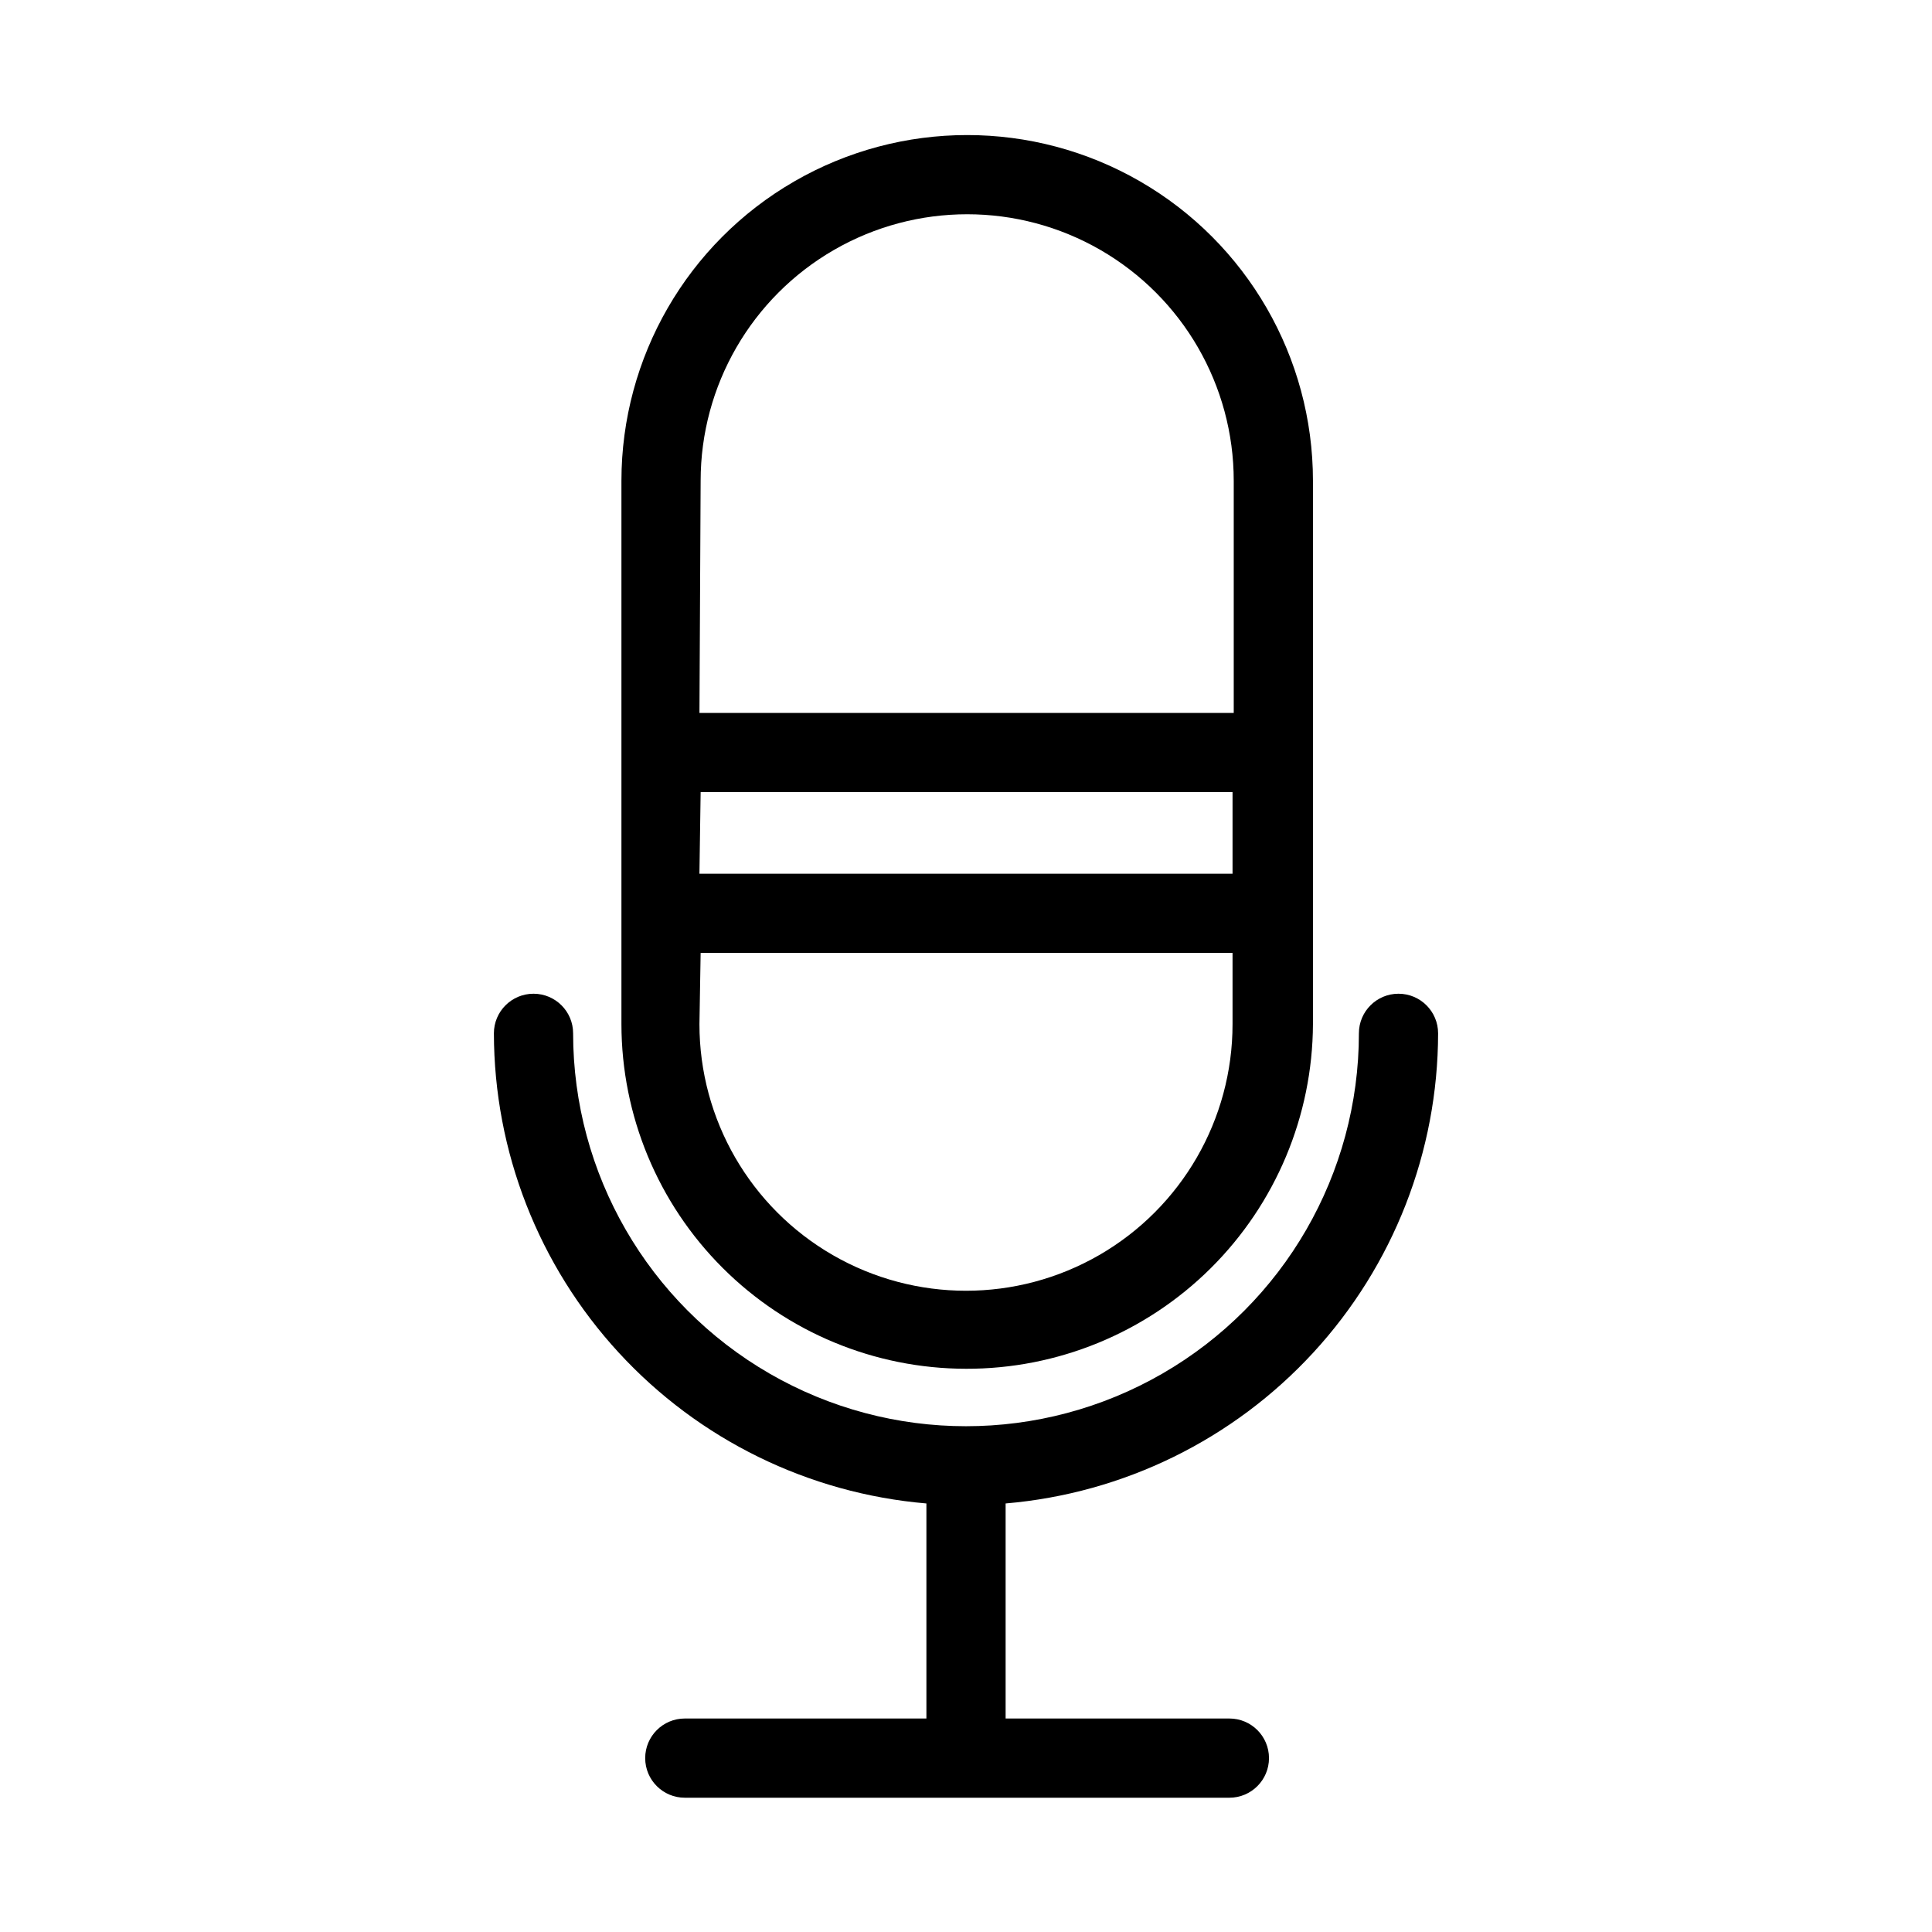
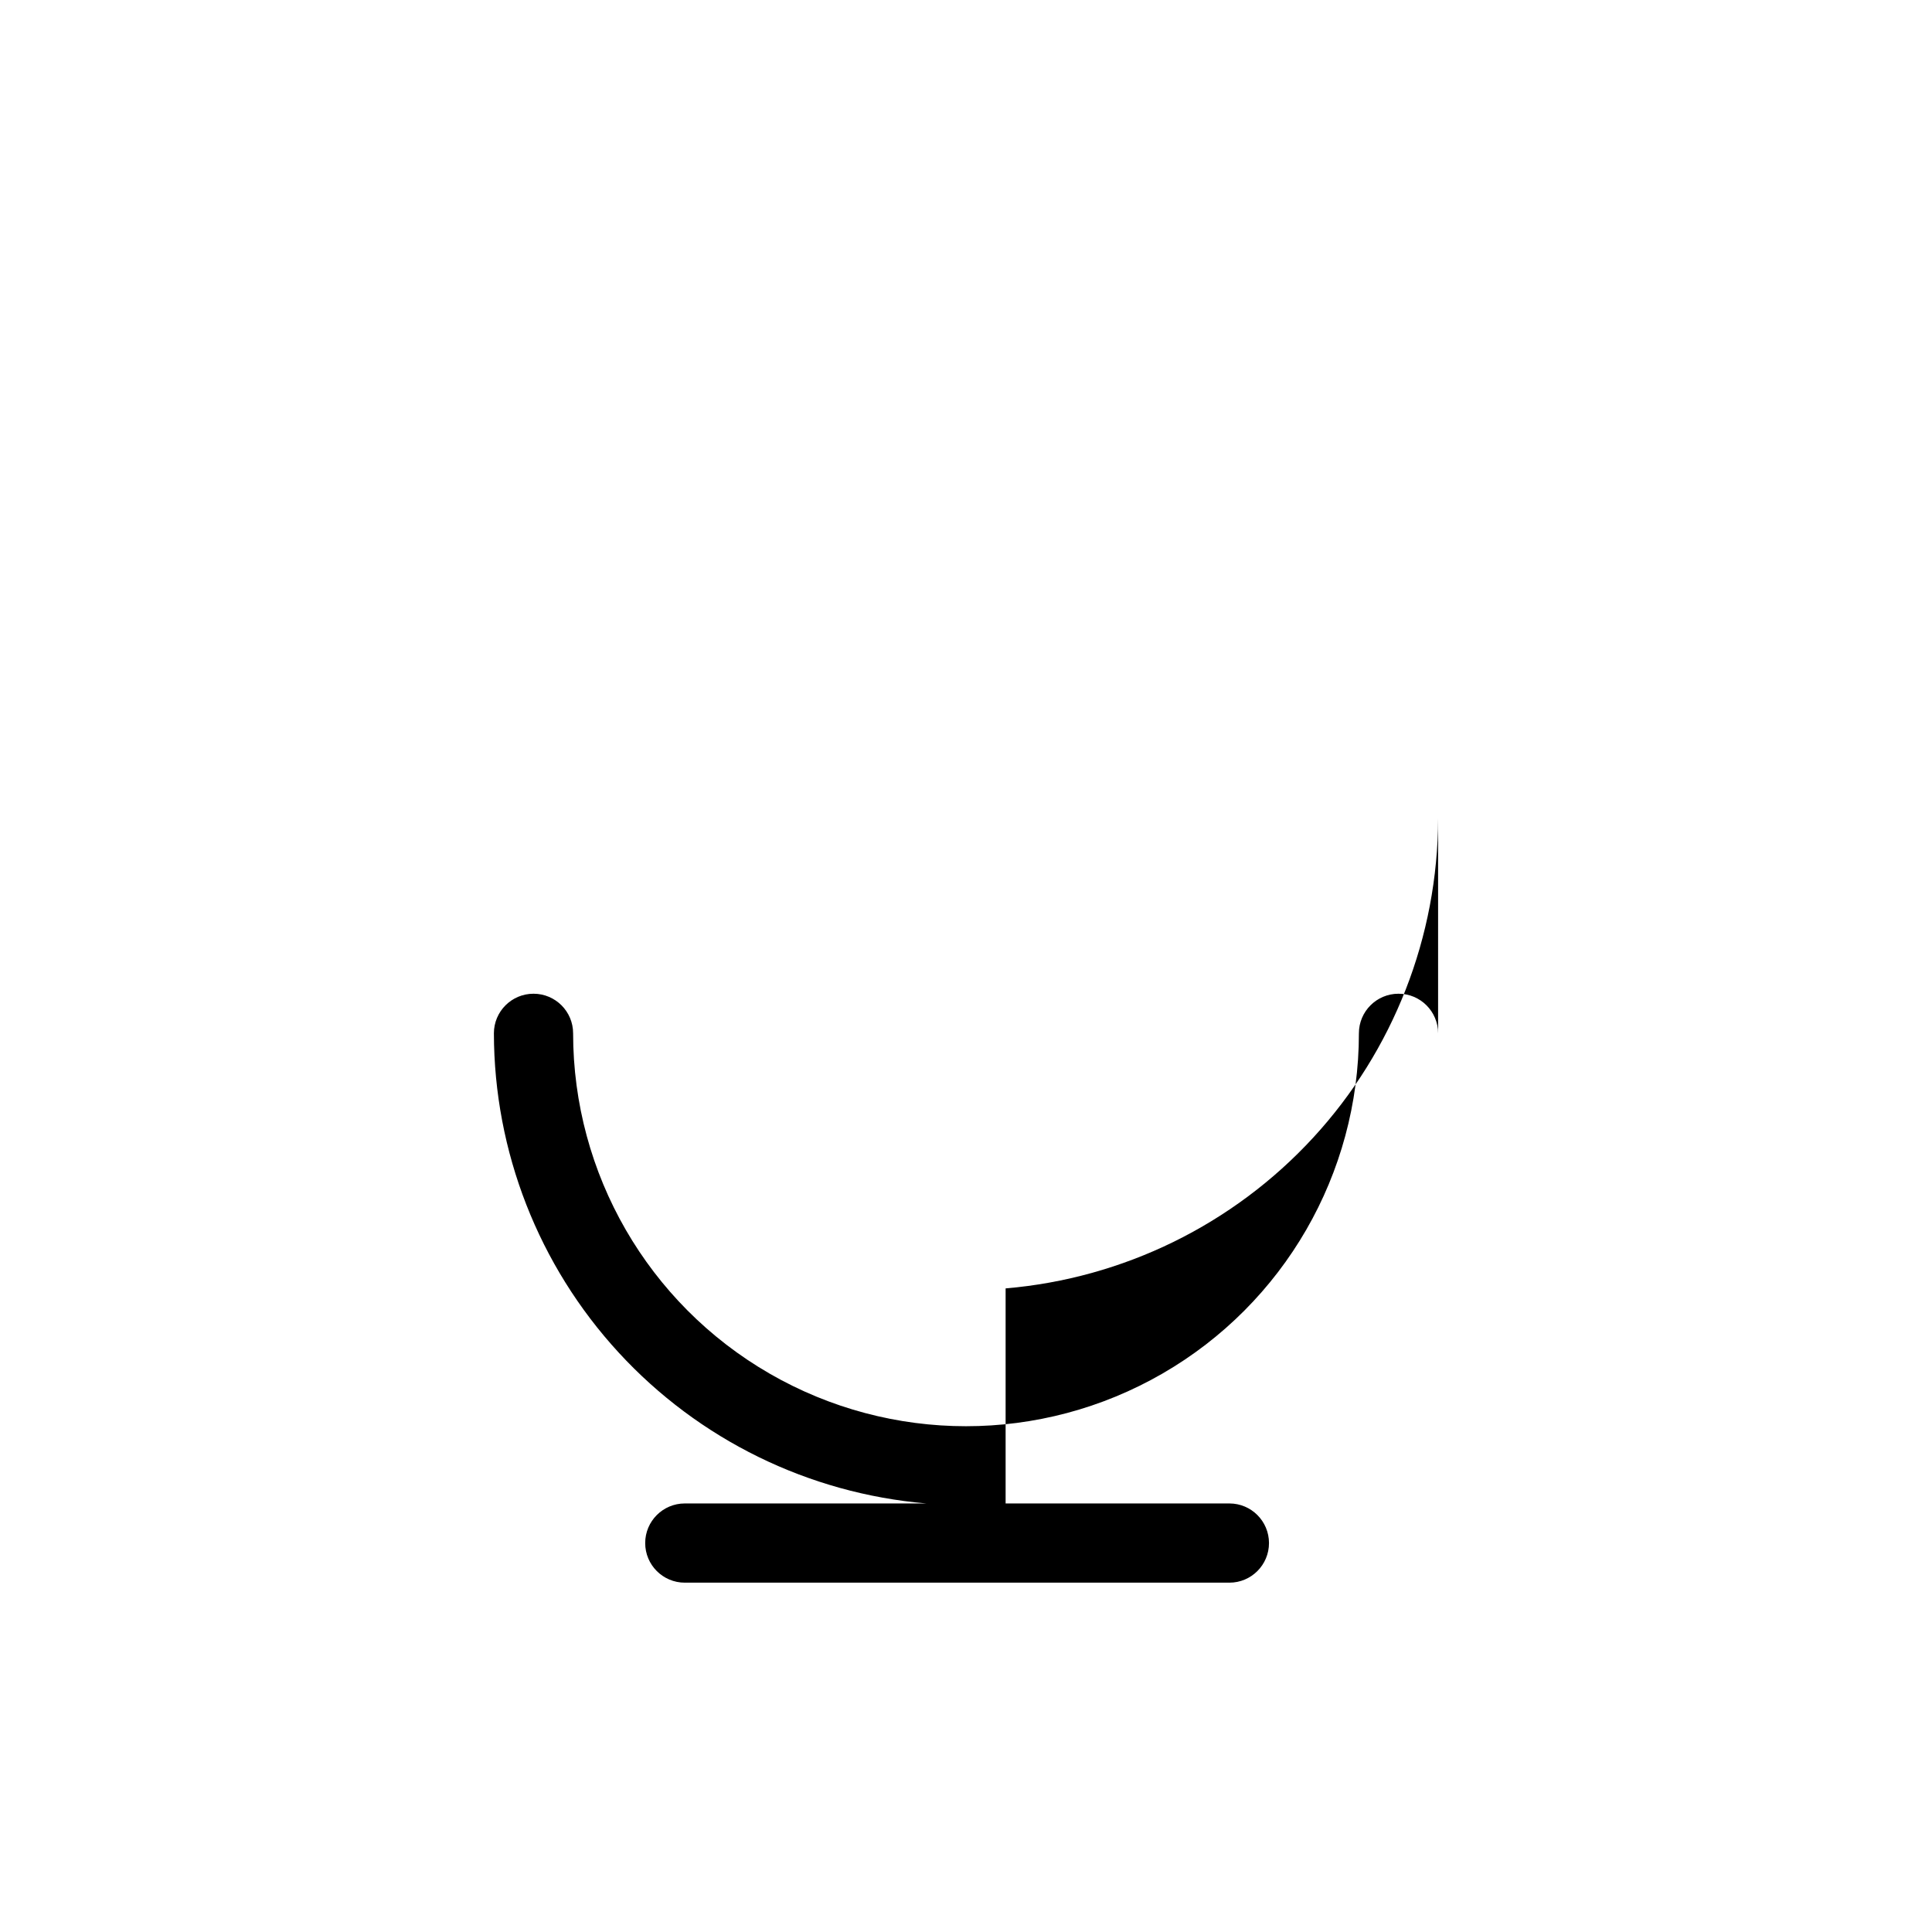
<svg xmlns="http://www.w3.org/2000/svg" fill="#000000" width="800px" height="800px" version="1.1" viewBox="144 144 512 512">
  <g>
-     <path d="m400 506.74c24.293 0.059 47.617-9.527 64.852-26.645 17.238-17.121 26.98-40.375 27.094-64.672v-144c0-32.734-17.465-62.984-45.816-79.355-28.352-16.367-63.281-16.367-91.629 0-28.352 16.371-45.816 46.621-45.816 79.355v144c0.027 24.211 9.656 47.422 26.777 64.539 17.117 17.121 40.328 26.75 64.539 26.777zm-70.324-235.32c0-25.238 13.465-48.555 35.32-61.176 21.855-12.617 48.781-12.617 70.637 0 21.855 12.621 35.32 35.938 35.32 61.176v61.508h-141.59zm0 82.5h140.96v21.621h-141.28zm0 42.613h140.96v18.895-0.004c0 25.238-13.465 48.559-35.32 61.176-21.855 12.617-48.781 12.617-70.637 0-21.855-12.617-35.32-35.938-35.32-61.176z" />
-     <path d="m525.11 417.84c0-5.793-4.699-10.492-10.496-10.492-5.793 0-10.492 4.699-10.492 10.492 0 37.199-19.848 71.574-52.062 90.172-32.215 18.602-71.906 18.602-104.12 0-32.215-18.598-52.059-52.973-52.059-90.172 0-5.793-4.699-10.492-10.496-10.492-5.797 0-10.496 4.699-10.496 10.492 0.043 31.344 11.844 61.531 33.062 84.598 21.223 23.07 50.32 37.34 81.555 39.992v56.992h-64.027c-5.797 0-10.496 4.699-10.496 10.496s4.699 10.496 10.496 10.496h144.32c5.797 0 10.496-4.699 10.496-10.496s-4.699-10.496-10.496-10.496h-59.301v-56.992c31.23-2.652 60.328-16.922 81.551-39.992 21.223-23.066 33.02-53.254 33.062-84.598z" />
+     <path d="m525.11 417.84c0-5.793-4.699-10.492-10.496-10.492-5.793 0-10.492 4.699-10.492 10.492 0 37.199-19.848 71.574-52.062 90.172-32.215 18.602-71.906 18.602-104.12 0-32.215-18.598-52.059-52.973-52.059-90.172 0-5.793-4.699-10.492-10.496-10.492-5.797 0-10.496 4.699-10.496 10.492 0.043 31.344 11.844 61.531 33.062 84.598 21.223 23.07 50.32 37.34 81.555 39.992h-64.027c-5.797 0-10.496 4.699-10.496 10.496s4.699 10.496 10.496 10.496h144.32c5.797 0 10.496-4.699 10.496-10.496s-4.699-10.496-10.496-10.496h-59.301v-56.992c31.23-2.652 60.328-16.922 81.551-39.992 21.223-23.066 33.02-53.254 33.062-84.598z" />
  </g>
</svg>